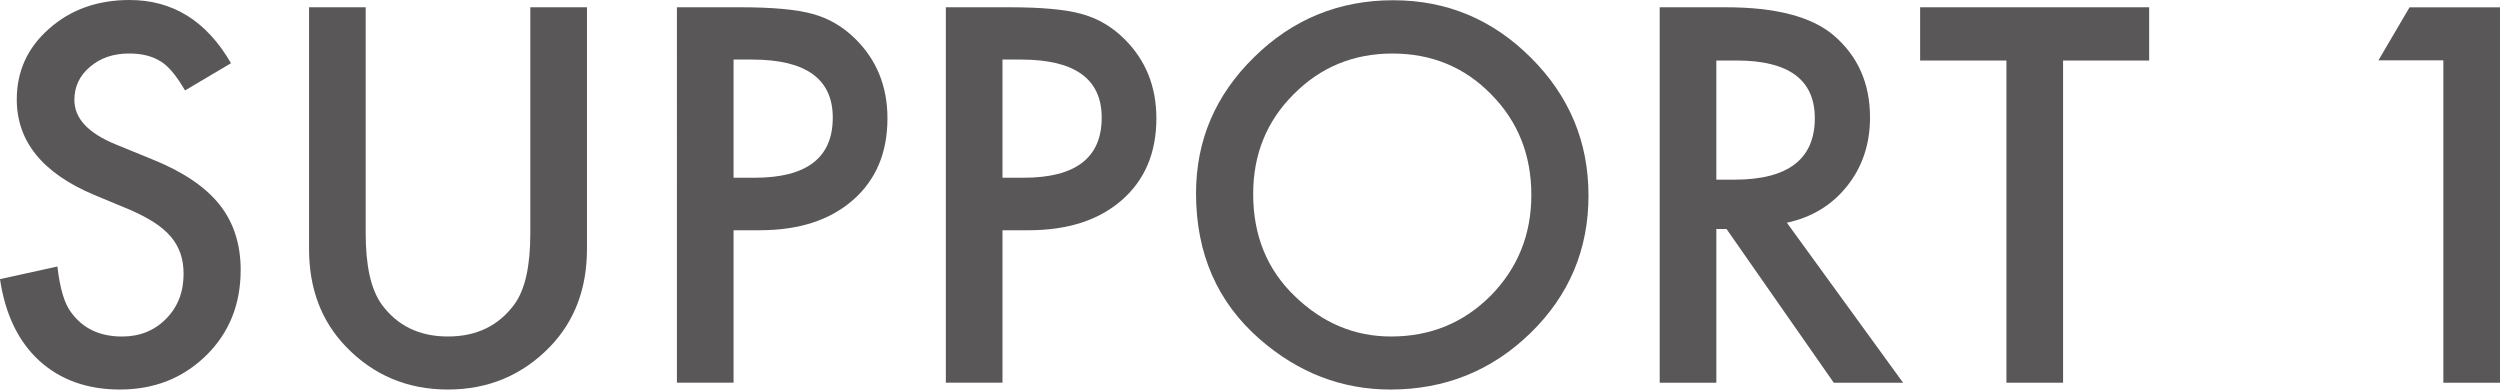
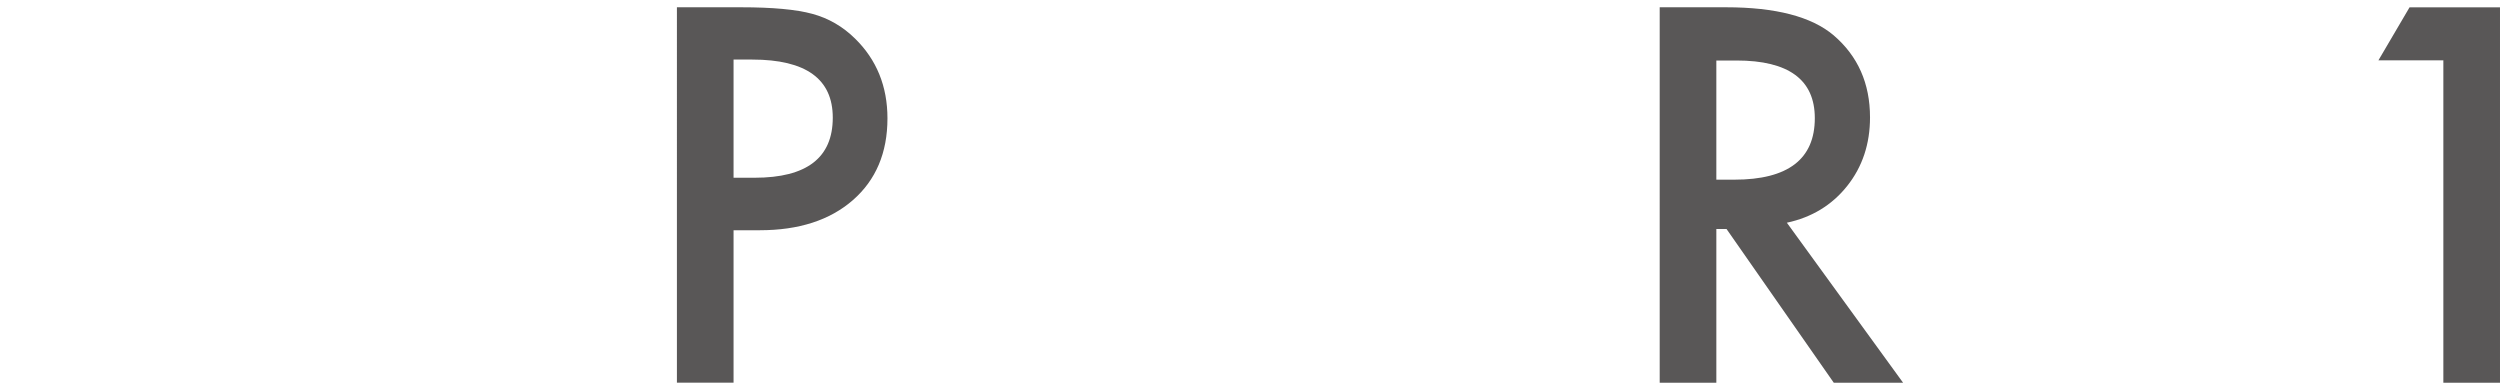
<svg xmlns="http://www.w3.org/2000/svg" version="1.1" id="レイヤー_1" x="0px" y="0px" viewBox="0 0 80.328 12.516" style="enable-background:new 0 0 80.328 12.516;" xml:space="preserve">
  <style type="text/css">
	.st0{fill:#595757;}
</style>
  <g>
-     <path class="st0" d="M7.422,2.031L5.945,2.906C5.668,2.428,5.406,2.115,5.156,1.969c-0.262-0.166-0.598-0.25-1.008-0.25   c-0.506,0-0.926,0.144-1.258,0.43c-0.334,0.281-0.5,0.636-0.5,1.062c0,0.589,0.438,1.062,1.312,1.422l1.203,0.492   c0.979,0.396,1.695,0.879,2.148,1.449s0.68,1.27,0.68,2.098c0,1.109-0.371,2.026-1.109,2.75c-0.746,0.729-1.67,1.094-2.773,1.094   c-1.047,0-1.912-0.31-2.594-0.93C0.586,10.967,0.166,10.094,0,8.969l1.844-0.406c0.082,0.709,0.229,1.198,0.438,1.469   c0.375,0.521,0.922,0.781,1.641,0.781c0.566,0,1.039-0.189,1.414-0.57c0.375-0.38,0.562-0.861,0.562-1.445   c0-0.234-0.033-0.449-0.098-0.645C5.734,7.957,5.633,7.777,5.496,7.613C5.357,7.449,5.18,7.296,4.961,7.152   C4.742,7.01,4.48,6.873,4.18,6.742L3.016,6.258C1.363,5.561,0.539,4.539,0.539,3.195c0-0.906,0.346-1.664,1.039-2.273   C2.27,0.308,3.133,0,4.164,0C5.555,0,6.641,0.678,7.422,2.031z" />
-     <path class="st0" d="M11.75,0.234V7.5c0,1.037,0.168,1.795,0.508,2.273c0.504,0.693,1.215,1.039,2.133,1.039   c0.922,0,1.635-0.346,2.141-1.039c0.338-0.463,0.508-1.221,0.508-2.273V0.234h1.82V8c0,1.271-0.396,2.318-1.188,3.141   c-0.891,0.917-1.984,1.375-3.281,1.375s-2.389-0.458-3.273-1.375C10.324,10.318,9.93,9.271,9.93,8V0.234H11.75z" />
    <path class="st0" d="M23.57,7.398v4.898h-1.82V0.234h2.062c1.01,0,1.773,0.07,2.289,0.211c0.52,0.141,0.979,0.406,1.375,0.797   c0.691,0.678,1.039,1.531,1.039,2.562c0,1.104-0.371,1.979-1.109,2.625c-0.74,0.646-1.738,0.969-2.992,0.969H23.57z M23.57,5.711   h0.68c1.672,0,2.508-0.643,2.508-1.93c0-1.244-0.863-1.867-2.586-1.867H23.57V5.711z" />
-     <path class="st0" d="M32.211,7.398v4.898h-1.82V0.234h2.062c1.01,0,1.773,0.07,2.289,0.211c0.52,0.141,0.979,0.406,1.375,0.797   c0.691,0.678,1.039,1.531,1.039,2.562c0,1.104-0.371,1.979-1.109,2.625c-0.74,0.646-1.738,0.969-2.992,0.969H32.211z M32.211,5.711   h0.68c1.672,0,2.508-0.643,2.508-1.93c0-1.244-0.863-1.867-2.586-1.867h-0.602V5.711z" />
-     <path class="st0" d="M38.43,6.211c0-1.697,0.621-3.156,1.867-4.375c1.238-1.219,2.729-1.828,4.469-1.828   c1.719,0,3.191,0.615,4.422,1.844c1.234,1.229,1.852,2.706,1.852,4.43c0,1.734-0.621,3.206-1.859,4.414   c-1.246,1.214-2.748,1.82-4.508,1.82c-1.559,0-2.957-0.539-4.195-1.617C39.111,9.706,38.43,8.144,38.43,6.211z M40.266,6.234   c0,1.334,0.447,2.43,1.344,3.289c0.891,0.859,1.918,1.289,3.086,1.289c1.266,0,2.332-0.438,3.203-1.312   c0.869-0.885,1.305-1.963,1.305-3.234c0-1.286-0.43-2.364-1.289-3.234c-0.855-0.875-1.912-1.312-3.172-1.312   c-1.256,0-2.316,0.438-3.18,1.312C40.697,3.896,40.266,4.964,40.266,6.234z" />
    <path class="st0" d="M57.414,7.156l3.734,5.141h-2.227l-3.445-4.938h-0.328v4.938h-1.82V0.234h2.133c1.594,0,2.744,0.3,3.453,0.898   c0.781,0.667,1.172,1.547,1.172,2.641c0,0.854-0.246,1.589-0.734,2.203C58.861,6.592,58.215,6.984,57.414,7.156z M55.148,5.773   h0.578c1.723,0,2.586-0.658,2.586-1.977c0-1.234-0.84-1.852-2.516-1.852h-0.648V5.773z" />
-     <path class="st0" d="M66.289,1.945v10.352h-1.82V1.945h-2.773V0.234h7.359v1.711H66.289z" />
    <path class="st0" d="M78.508,1.938h-2.086l1-1.703h2.906v12.062h-1.82V1.938z" />
  </g>
</svg>